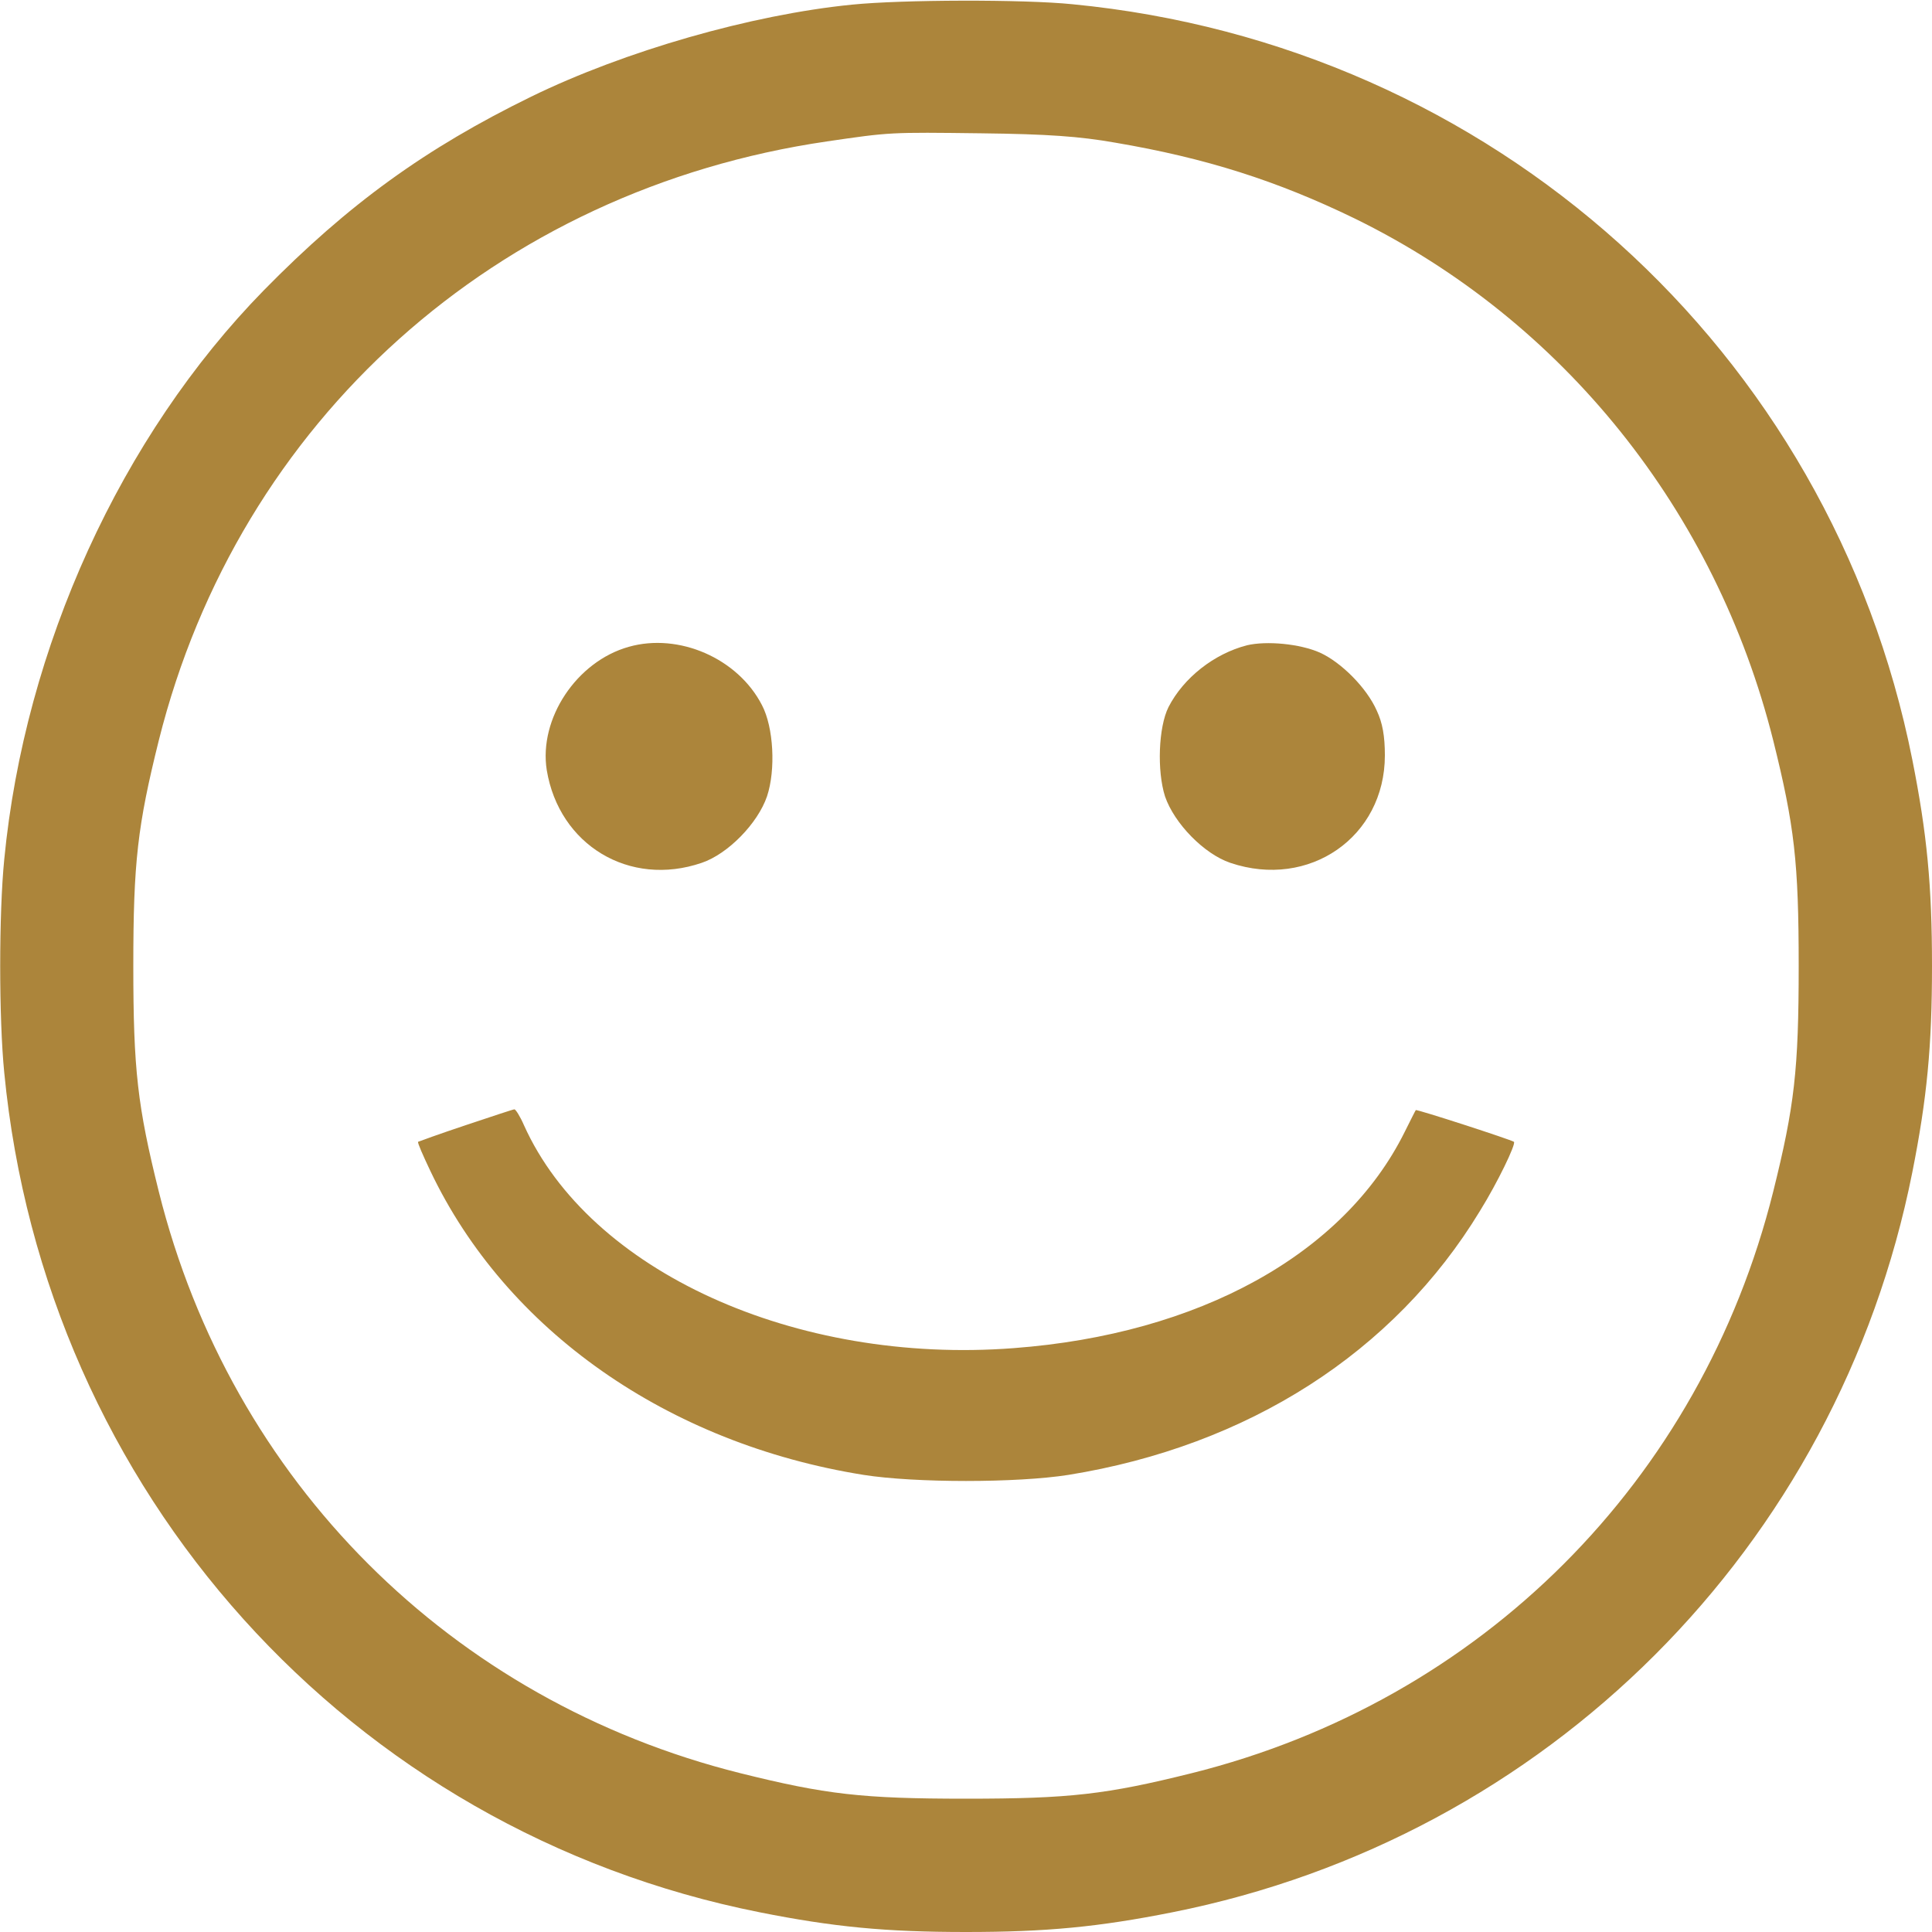
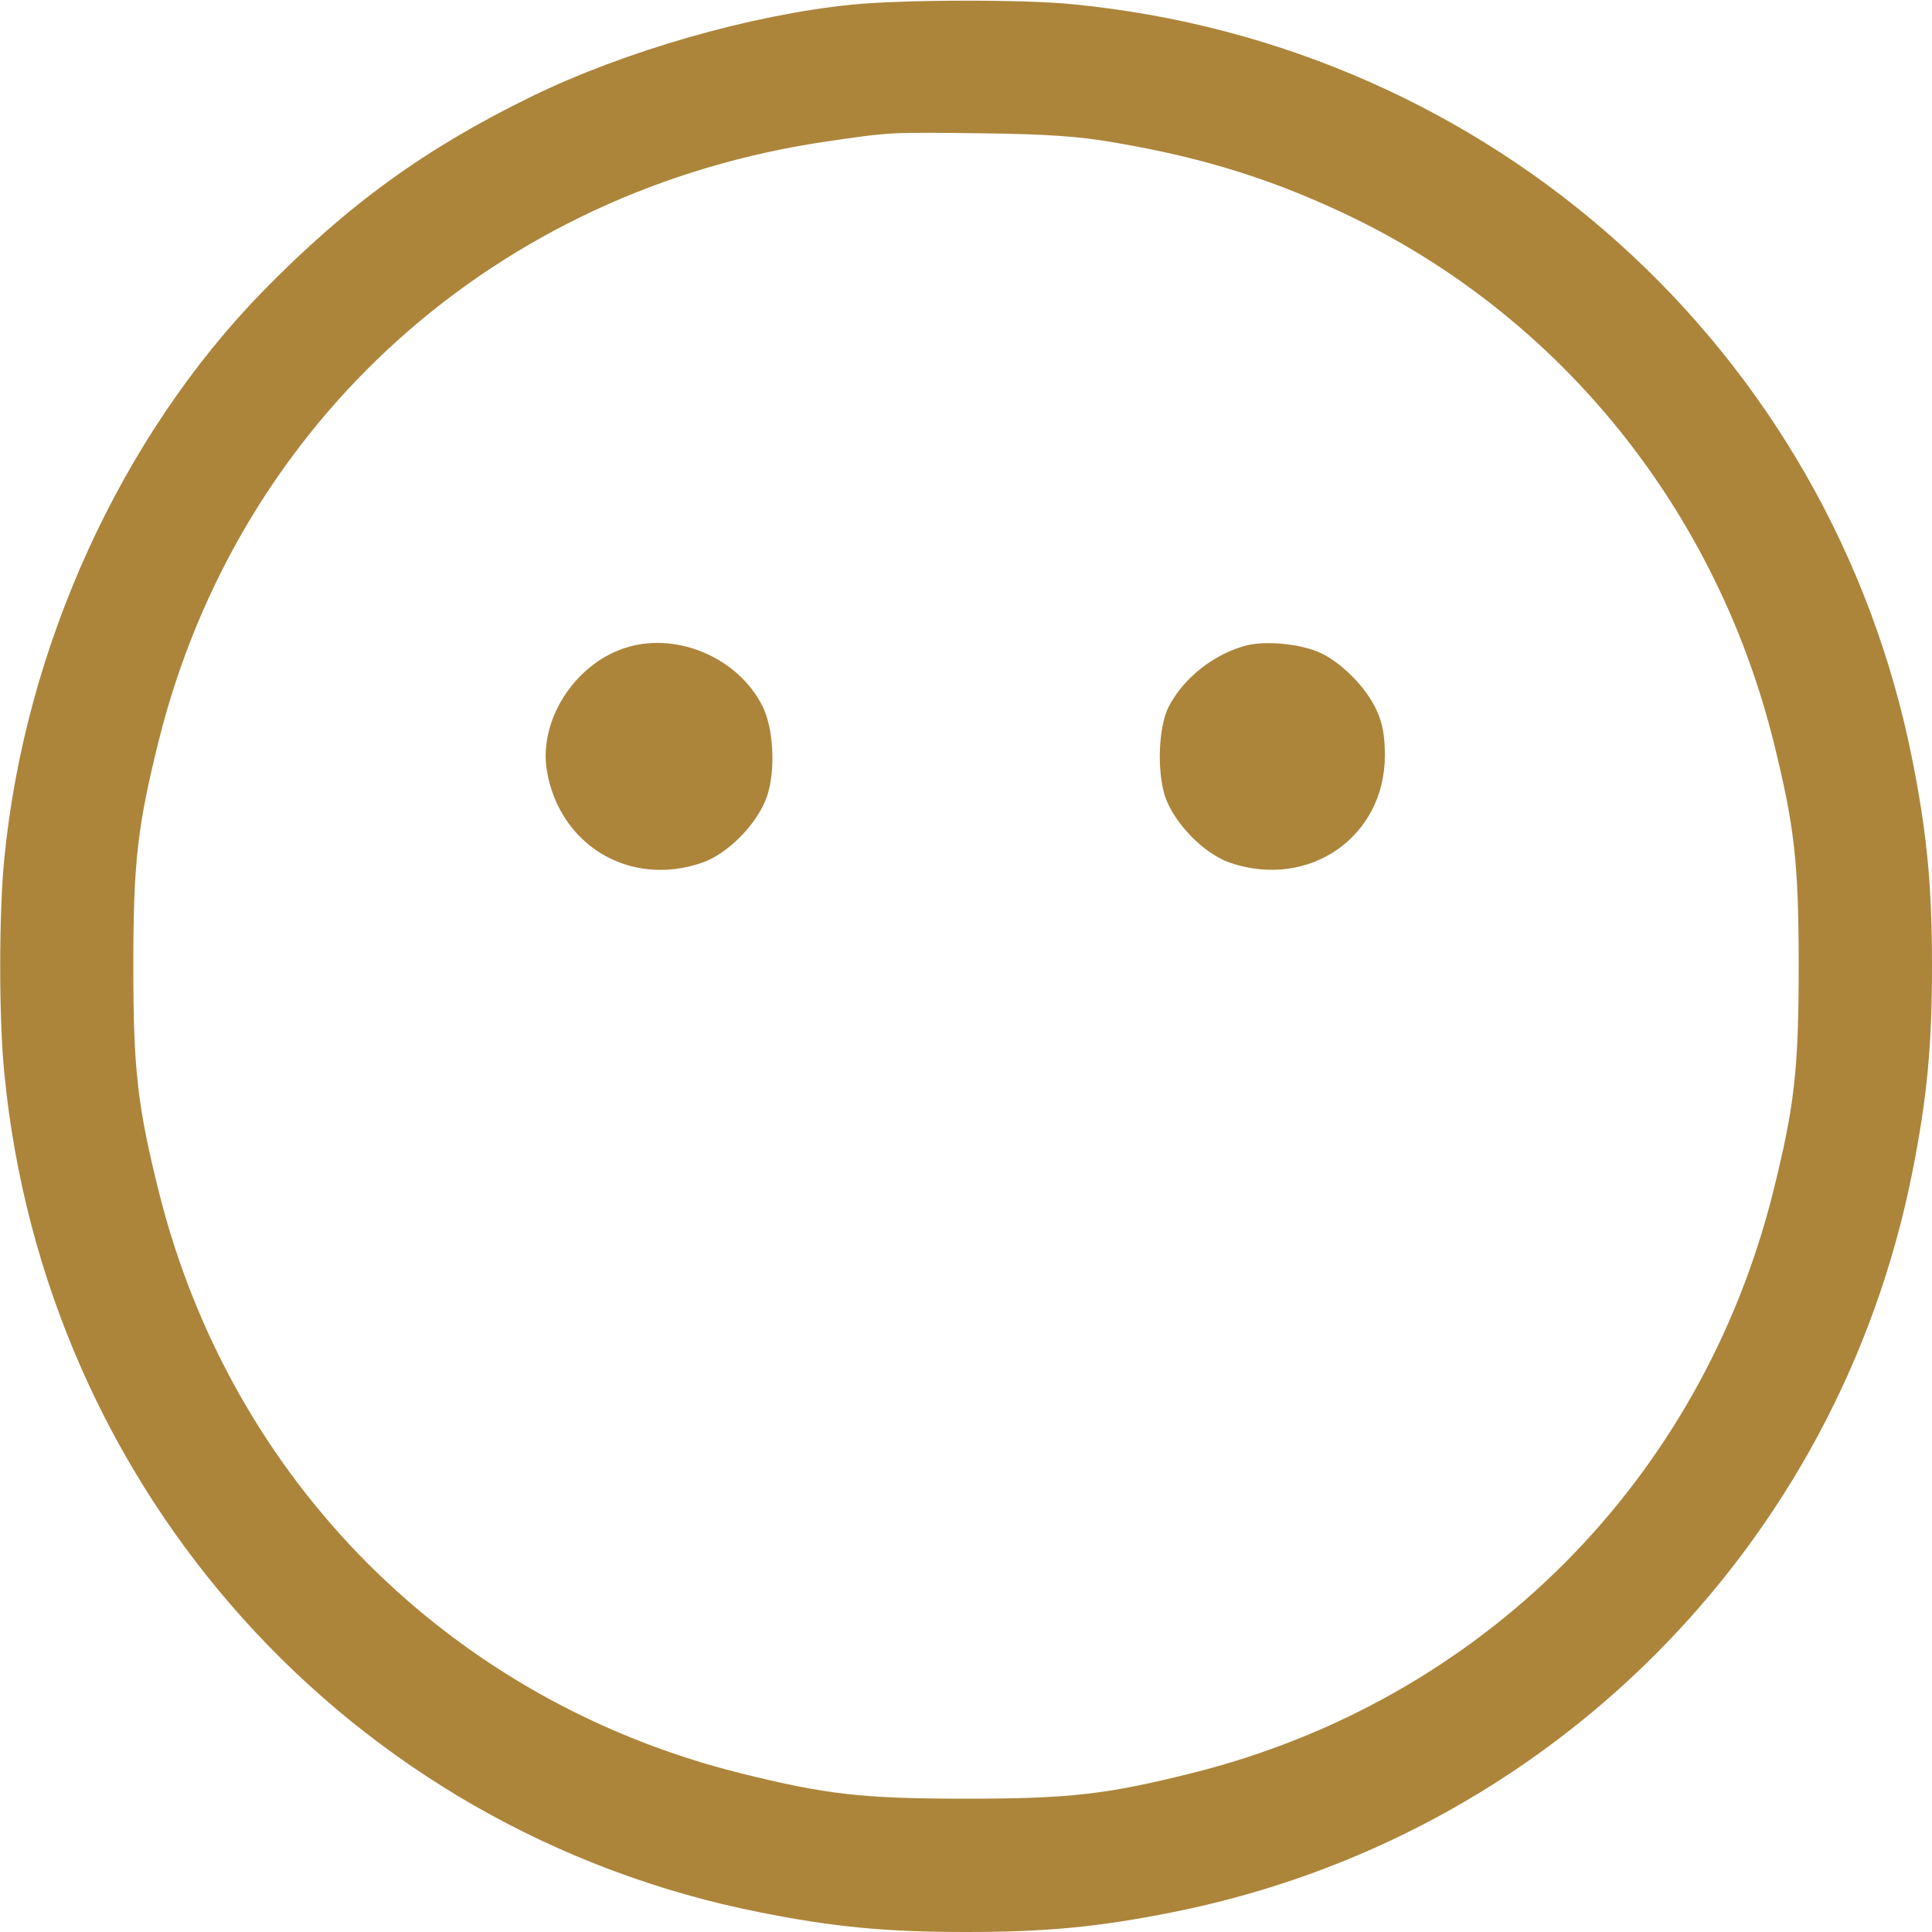
<svg xmlns="http://www.w3.org/2000/svg" fill="none" viewBox="0 0 114 114" height="114" width="114">
  <g clip-path="url(#clip0_471_4891)">
    <path fill="#AC853B" d="M50.274 0.274C44.324 0.866 36.868 3.01 31.35 5.7C25.103 8.755 20.566 12.038 15.573 17.123C7.137 25.741 1.46 38.19 0.251 50.707C-0.068 53.899 -0.068 60.101 0.251 63.293C2.645 88.031 20.634 108.026 44.825 112.837C49.18 113.704 52.258 114 57 114C61.743 114 64.821 113.704 69.175 112.837C91.291 108.437 108.437 91.291 112.838 69.175C113.704 64.82 114 61.742 114 57C114 52.258 113.704 49.18 112.838 44.825C108.027 20.634 88.031 2.645 63.293 0.251C60.375 -0.046 53.215 -0.023 50.274 0.274ZM65.778 8.413C71.159 9.325 75.354 10.67 79.914 12.882C92.226 18.901 101.232 30.142 104.63 43.685C105.884 48.724 106.134 50.867 106.134 57C106.134 63.133 105.884 65.276 104.63 70.315C100.366 87.392 87.393 100.366 70.316 104.629C65.277 105.883 63.133 106.134 57 106.134C50.867 106.134 48.724 105.883 43.685 104.629C26.608 100.366 13.635 87.392 9.371 70.315C8.117 65.276 7.866 63.133 7.866 57C7.866 50.867 8.117 48.724 9.371 43.685C14.091 24.829 29.298 11.195 48.792 8.345C52.532 7.798 52.486 7.798 57.912 7.866C61.811 7.912 63.703 8.048 65.778 8.413Z" />
    <path fill="#AC853B" d="M37.096 38.168C34.018 39.034 31.783 42.408 32.262 45.441C32.992 49.864 37.141 52.372 41.405 50.913C42.955 50.388 44.711 48.587 45.258 46.991C45.782 45.418 45.646 42.91 44.962 41.61C43.548 38.852 40.06 37.324 37.096 38.168Z" />
    <path fill="#AC853B" d="M73.576 38.076C71.638 38.578 69.837 39.992 68.948 41.724C68.355 42.91 68.264 45.486 68.743 46.991C69.29 48.587 71.045 50.388 72.596 50.913C77.247 52.486 81.716 49.385 81.716 44.574C81.716 43.434 81.579 42.659 81.237 41.929C80.644 40.584 79.139 39.08 77.885 38.51C76.7 37.985 74.739 37.803 73.576 38.076Z" />
-     <path fill="#AC853B" d="M27.474 66.394C25.97 66.895 24.716 67.351 24.67 67.374C24.625 67.42 24.966 68.195 25.4 69.107C29.869 78.5 39.399 85.181 50.959 87.028C53.991 87.506 60.01 87.506 63.042 87.028C73.644 85.318 82.263 79.8 87.325 71.455C88.373 69.768 89.468 67.488 89.331 67.374C89.194 67.26 83.585 65.436 83.54 65.504C83.517 65.527 83.221 66.12 82.879 66.804C79.299 74.009 70.749 78.728 59.805 79.549C46.923 80.53 34.793 75.012 30.917 66.394C30.689 65.869 30.416 65.436 30.347 65.459C30.279 65.459 28.979 65.892 27.474 66.394Z" />
  </g>
  <defs>
    <clipPath id="clip0_471_4891">
      <rect fill="white" height="114" width="114" />
    </clipPath>
  </defs>
</svg>